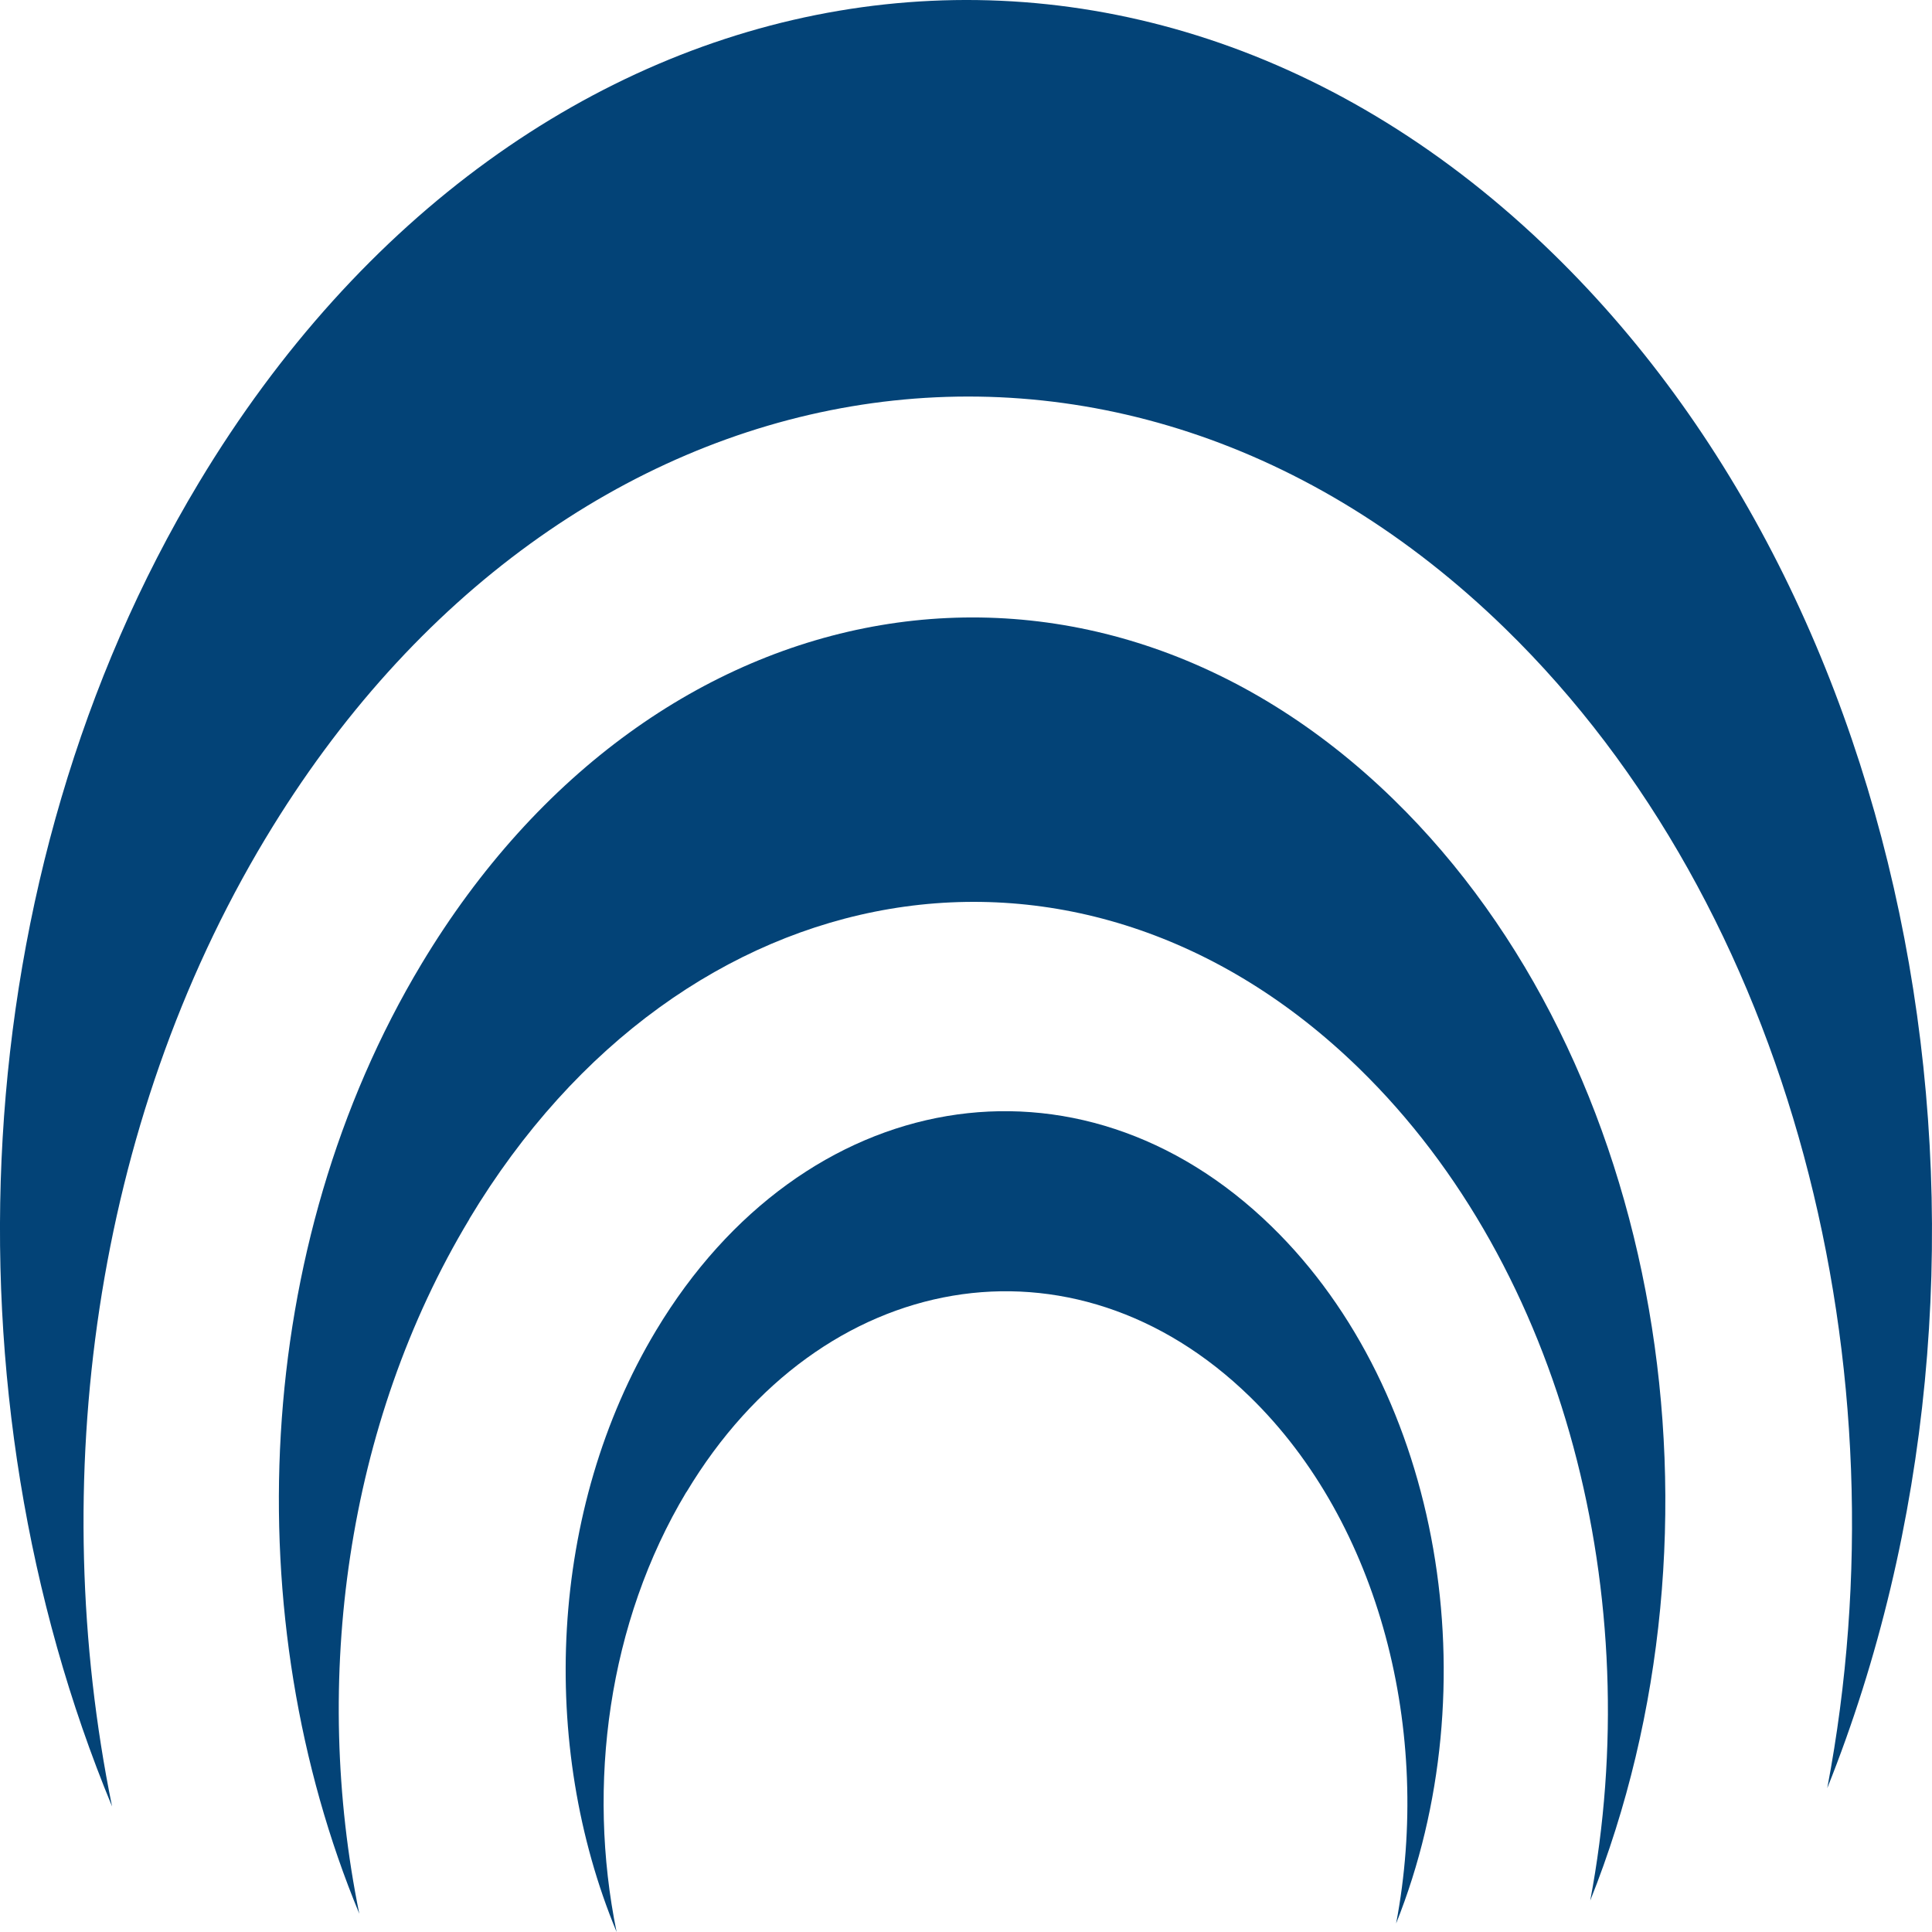
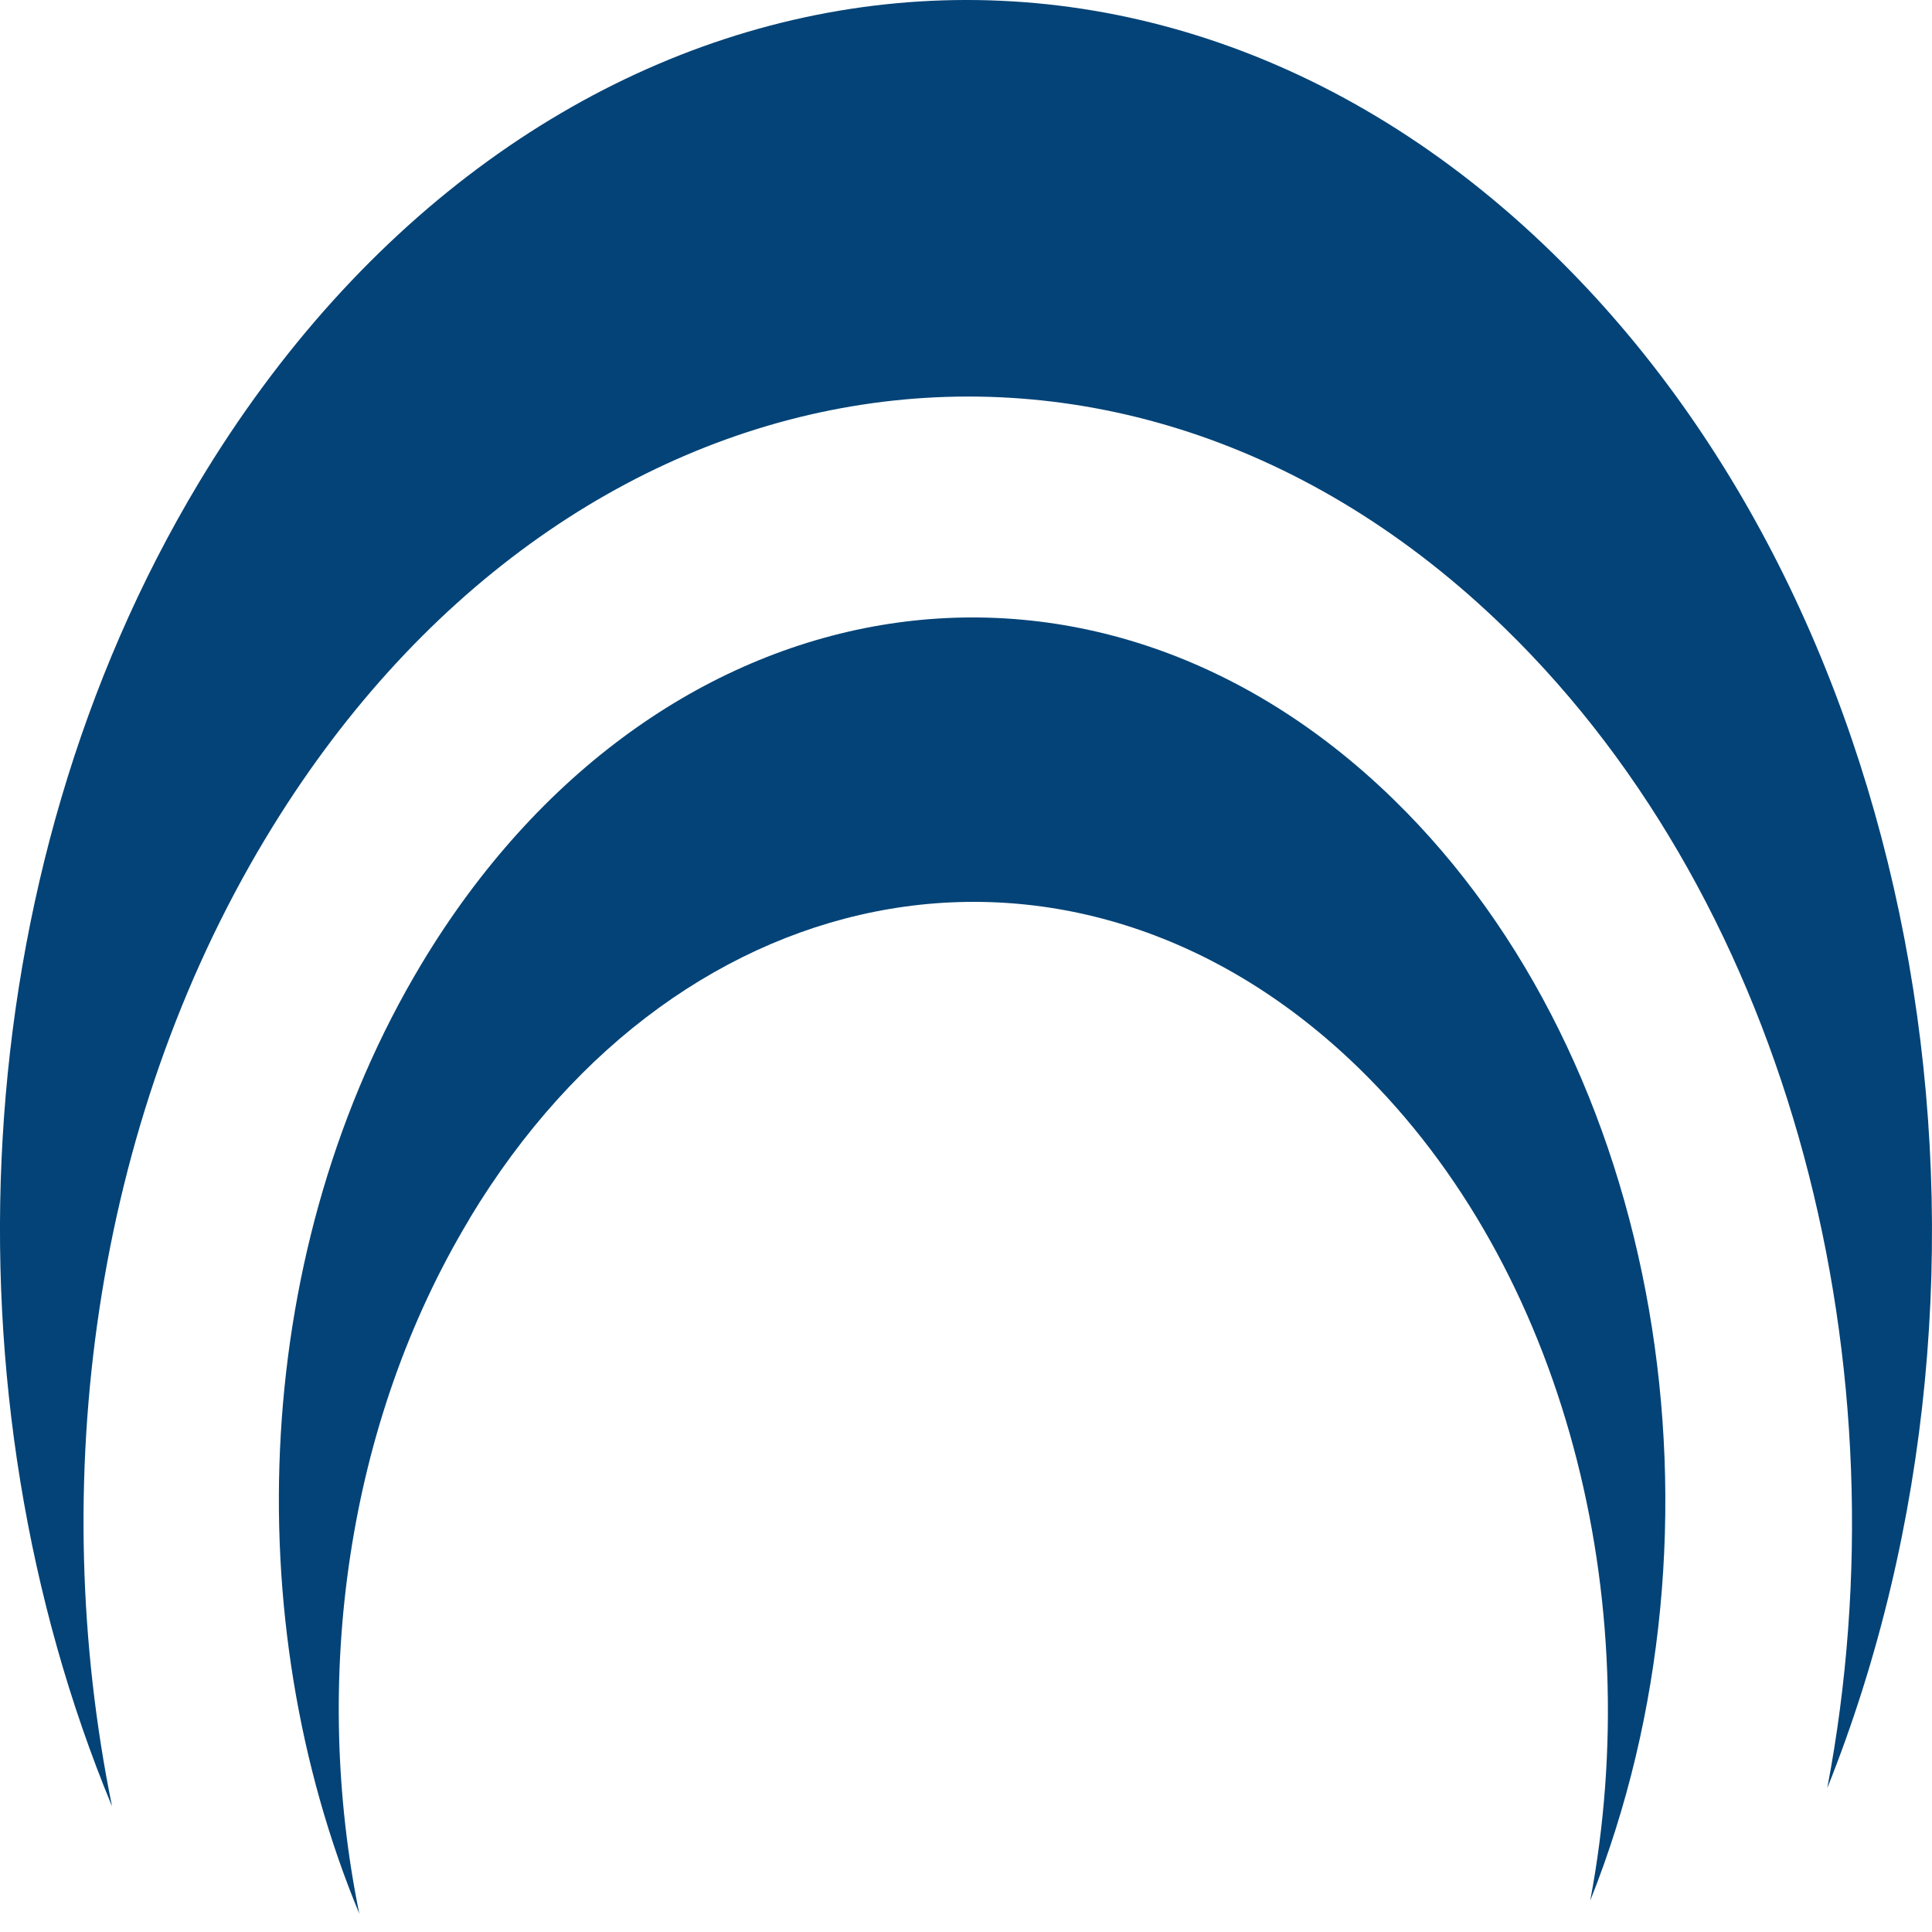
<svg xmlns="http://www.w3.org/2000/svg" width="32" height="32" viewBox="0 0 32 32" fill="none">
  <path d="M4.398 13.886C9.314 5.703 18.509 4.147 24.934 10.414C29.686 15.045 31.588 22.658 30.265 29.618C33.702 21.025 31.953 10.271 25.724 4.201C18.709 -2.646 8.666 -0.943 3.294 7.994C-0.63 14.521 -0.97 23.102 1.856 29.92C0.763 24.551 1.548 18.629 4.397 13.887L4.398 13.886Z" fill="#034377" />
  <path d="M7.774 20.189C11.305 14.315 17.902 13.202 22.512 17.697C25.923 21.02 27.285 26.482 26.339 31.48C28.804 25.313 27.55 17.595 23.082 13.241C18.044 8.329 10.837 9.549 6.982 15.965C4.169 20.649 3.922 26.805 5.951 31.697C5.165 27.845 5.728 23.59 7.775 20.191L7.774 20.189Z" fill="#034377" />
-   <path d="M11.371 24.712C13.603 20.993 17.782 20.289 20.701 23.133C22.862 25.236 23.726 28.697 23.124 31.859C24.686 27.957 23.891 23.068 21.06 20.312C17.871 17.204 13.305 17.975 10.866 22.038C9.085 25.004 8.927 28.902 10.213 32C9.715 29.563 10.073 26.871 11.367 24.715L11.371 24.712Z" fill="#034377" />
</svg>